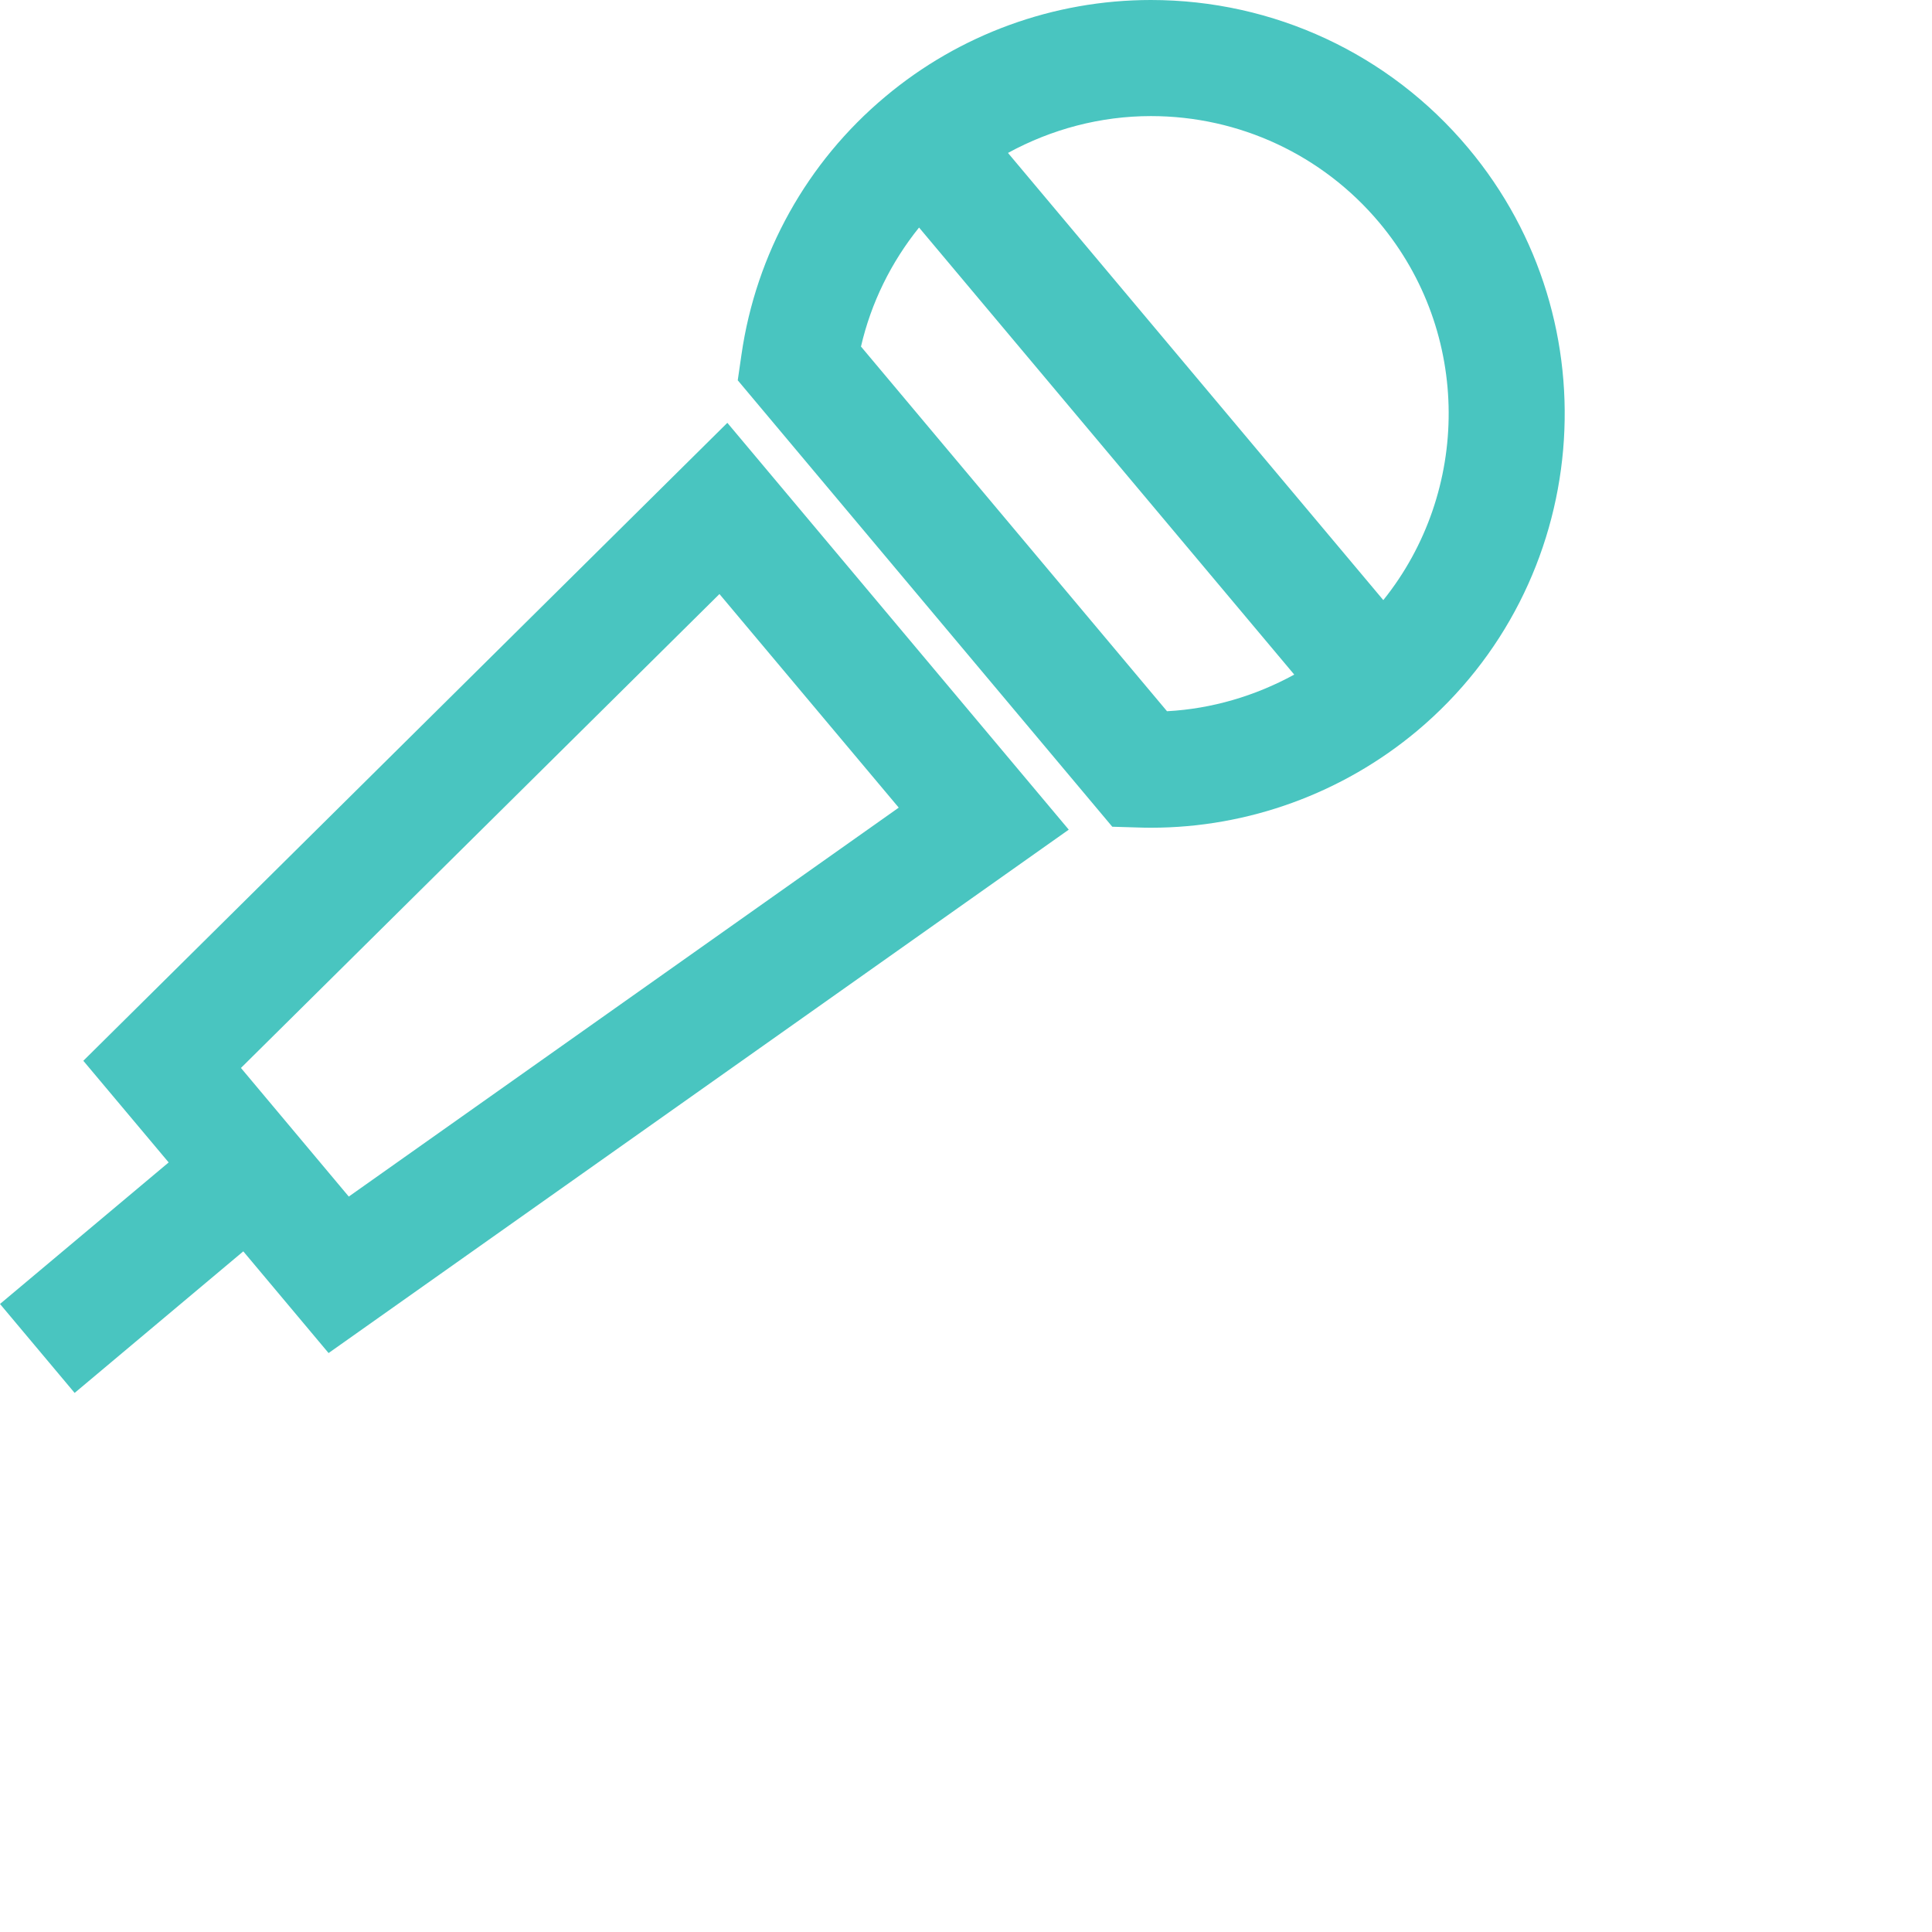
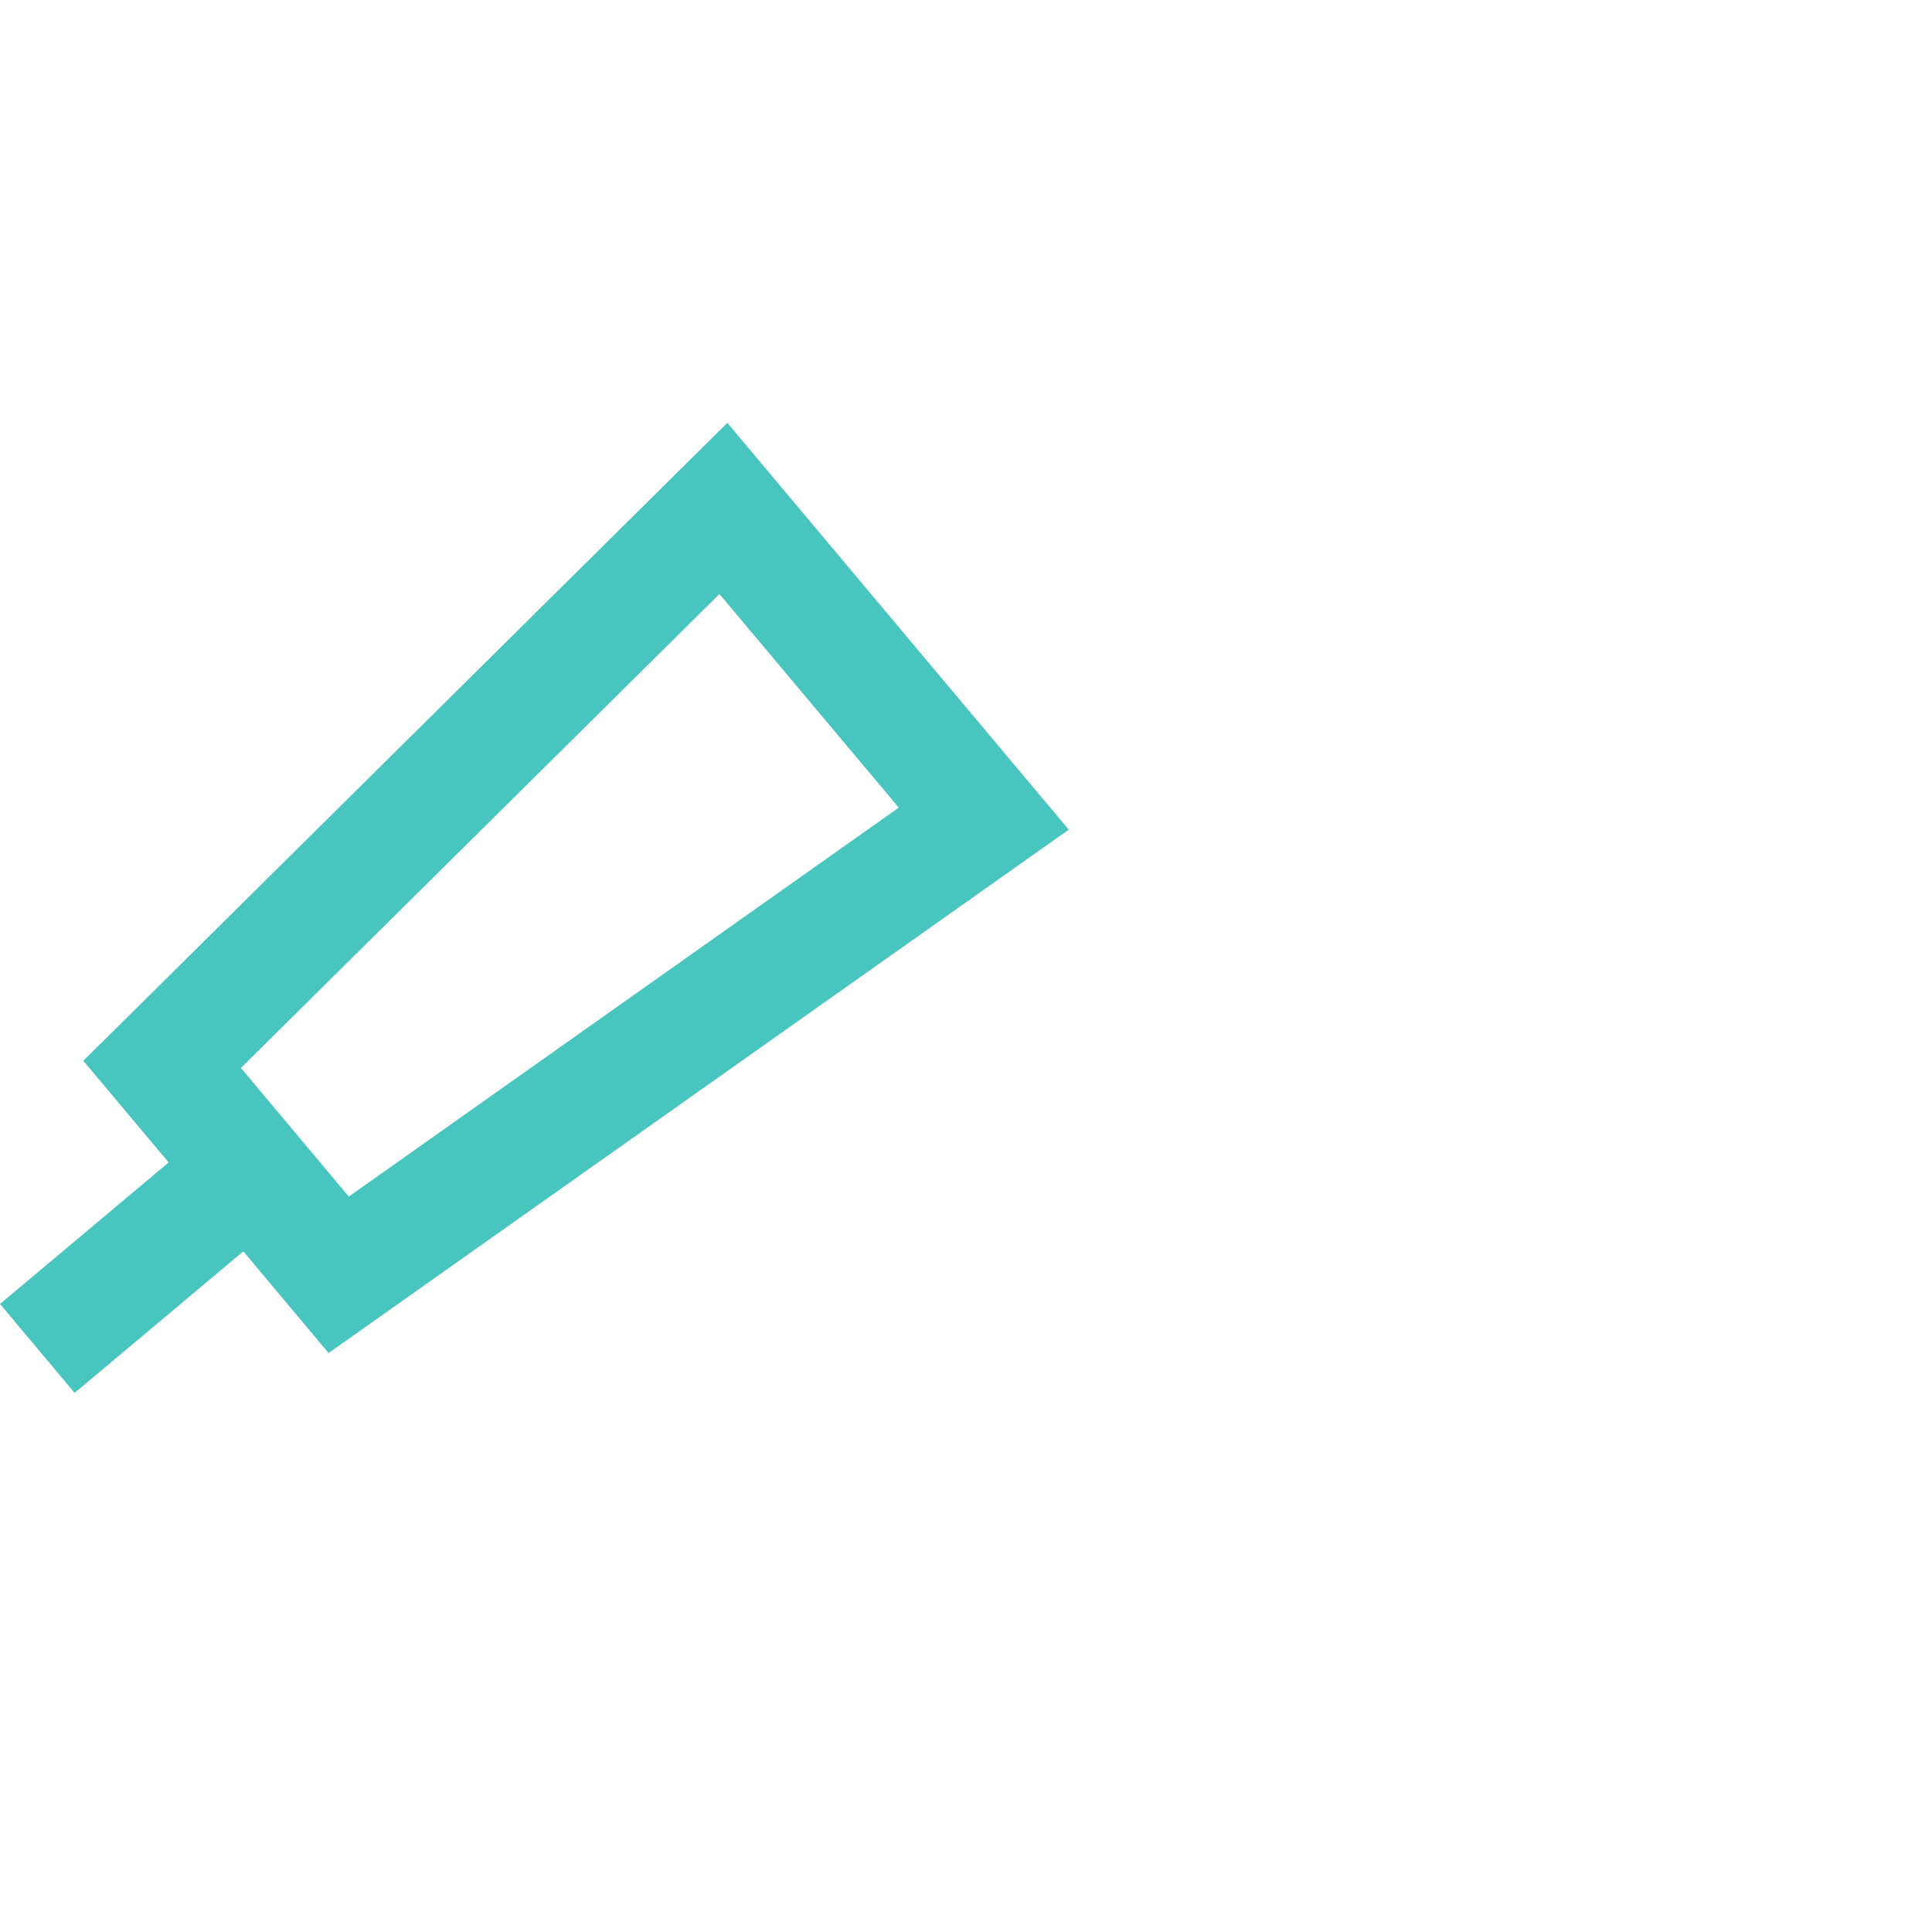
<svg xmlns="http://www.w3.org/2000/svg" version="1.1" id="Vrstva_1" x="0px" y="0px" width="70px" height="70px" viewBox="0 0 70 70" enable-background="new 0 0 70 70" xml:space="preserve">
  <g>
    <path fill="#49C5C0" d="M3.019,38.434l3.092,3.683L0,47.245l2.704,3.223l6.111-5.129l3.09,3.685L38.723,30.06l-12.37-14.74   L3.019,38.434z M12.637,43.354l-3.907-4.66l17.337-17.171l6.496,7.739L12.637,43.354z" />
-     <path fill="#49C5C0" d="M53.191,5.357C50.337,1.952,46.148,0,41.697,0c-3.516,0-6.934,1.244-9.625,3.505   c-2.832,2.37-4.68,5.688-5.207,9.343l-0.135,0.931L40.3,29.954l0.943,0.028c0.155,0.006,0.312,0.008,0.464,0.008   c3.514,0,6.938-1.248,9.641-3.512C57.677,21.164,58.504,11.69,53.191,5.357z M31.195,12.556c0.366-1.585,1.091-3.054,2.104-4.312   l13.594,16.198c-1.418,0.776-2.992,1.24-4.61,1.327L31.195,12.556z M50.12,21.743L36.521,5.541   c1.582-0.864,3.358-1.335,5.179-1.335c3.2,0,6.215,1.406,8.271,3.855C53.33,12.067,53.275,17.815,50.12,21.743z" />
  </g>
</svg>